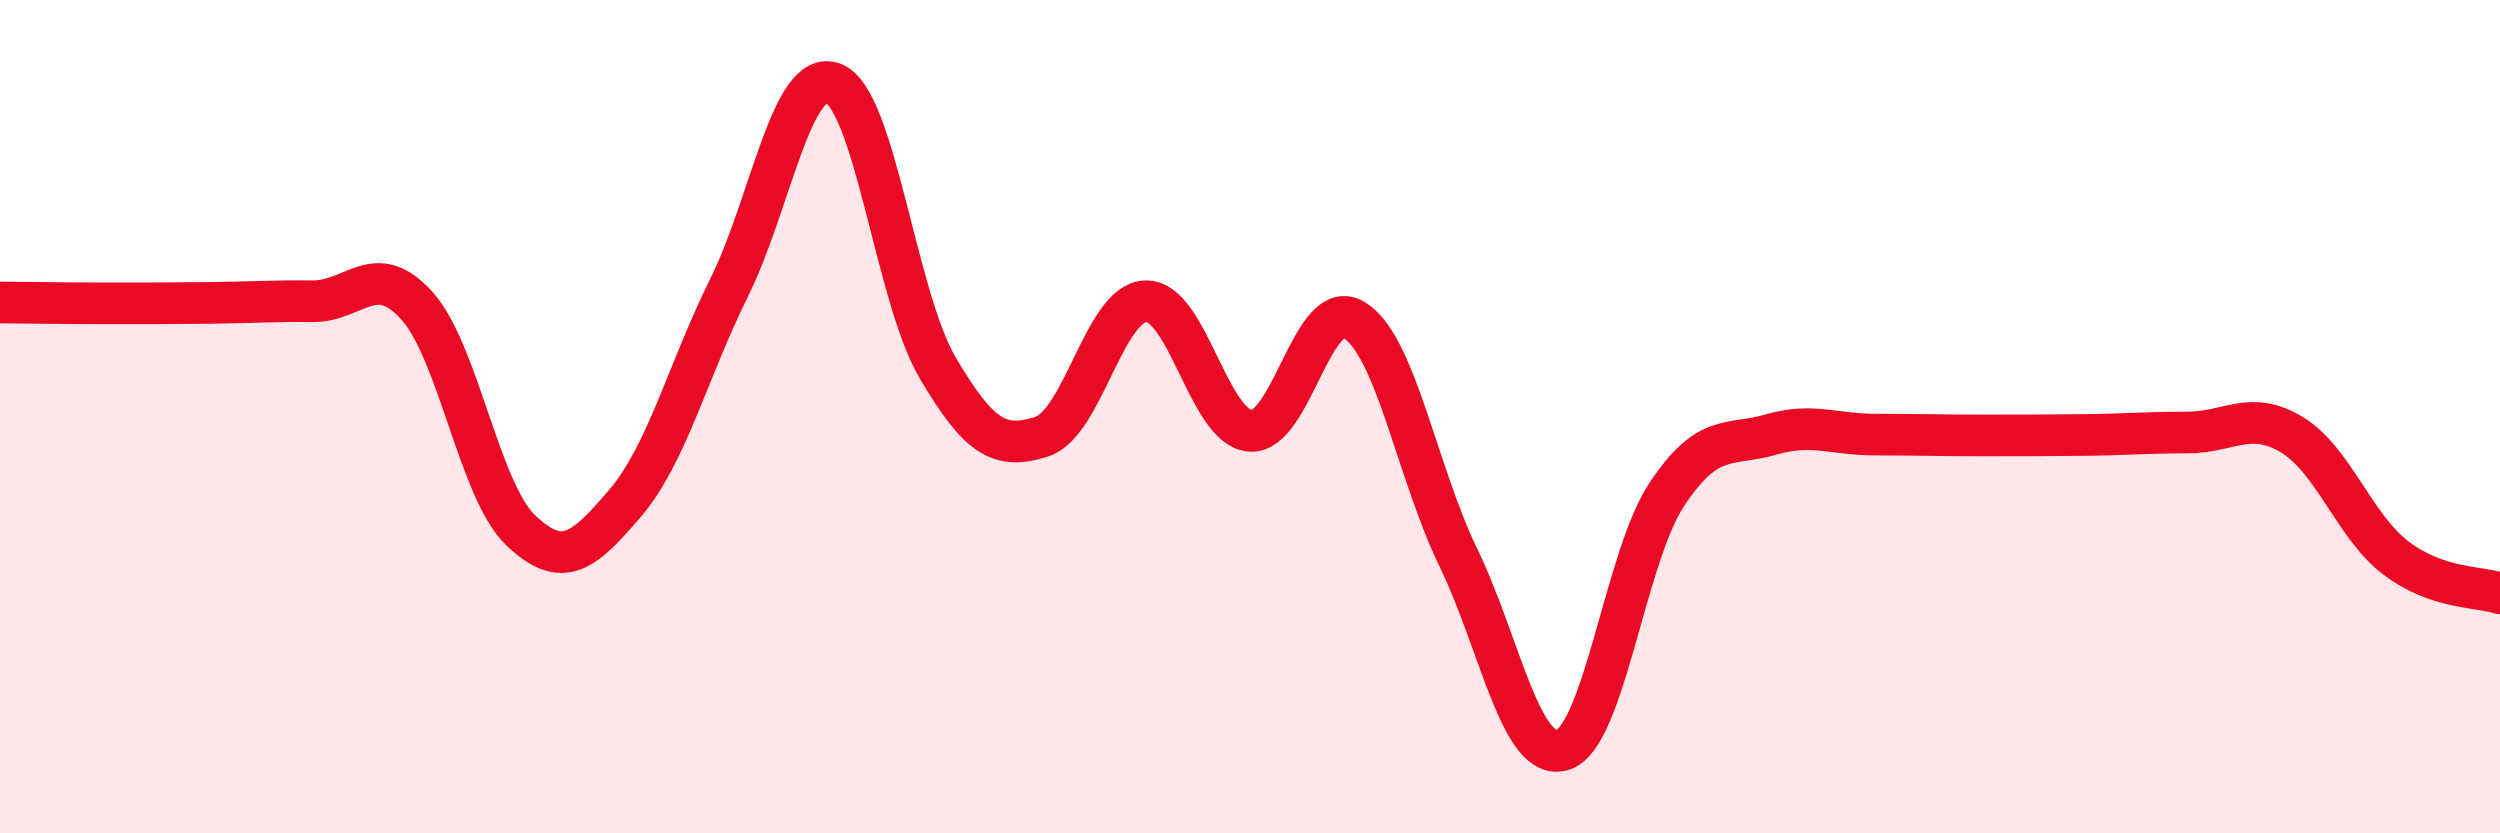
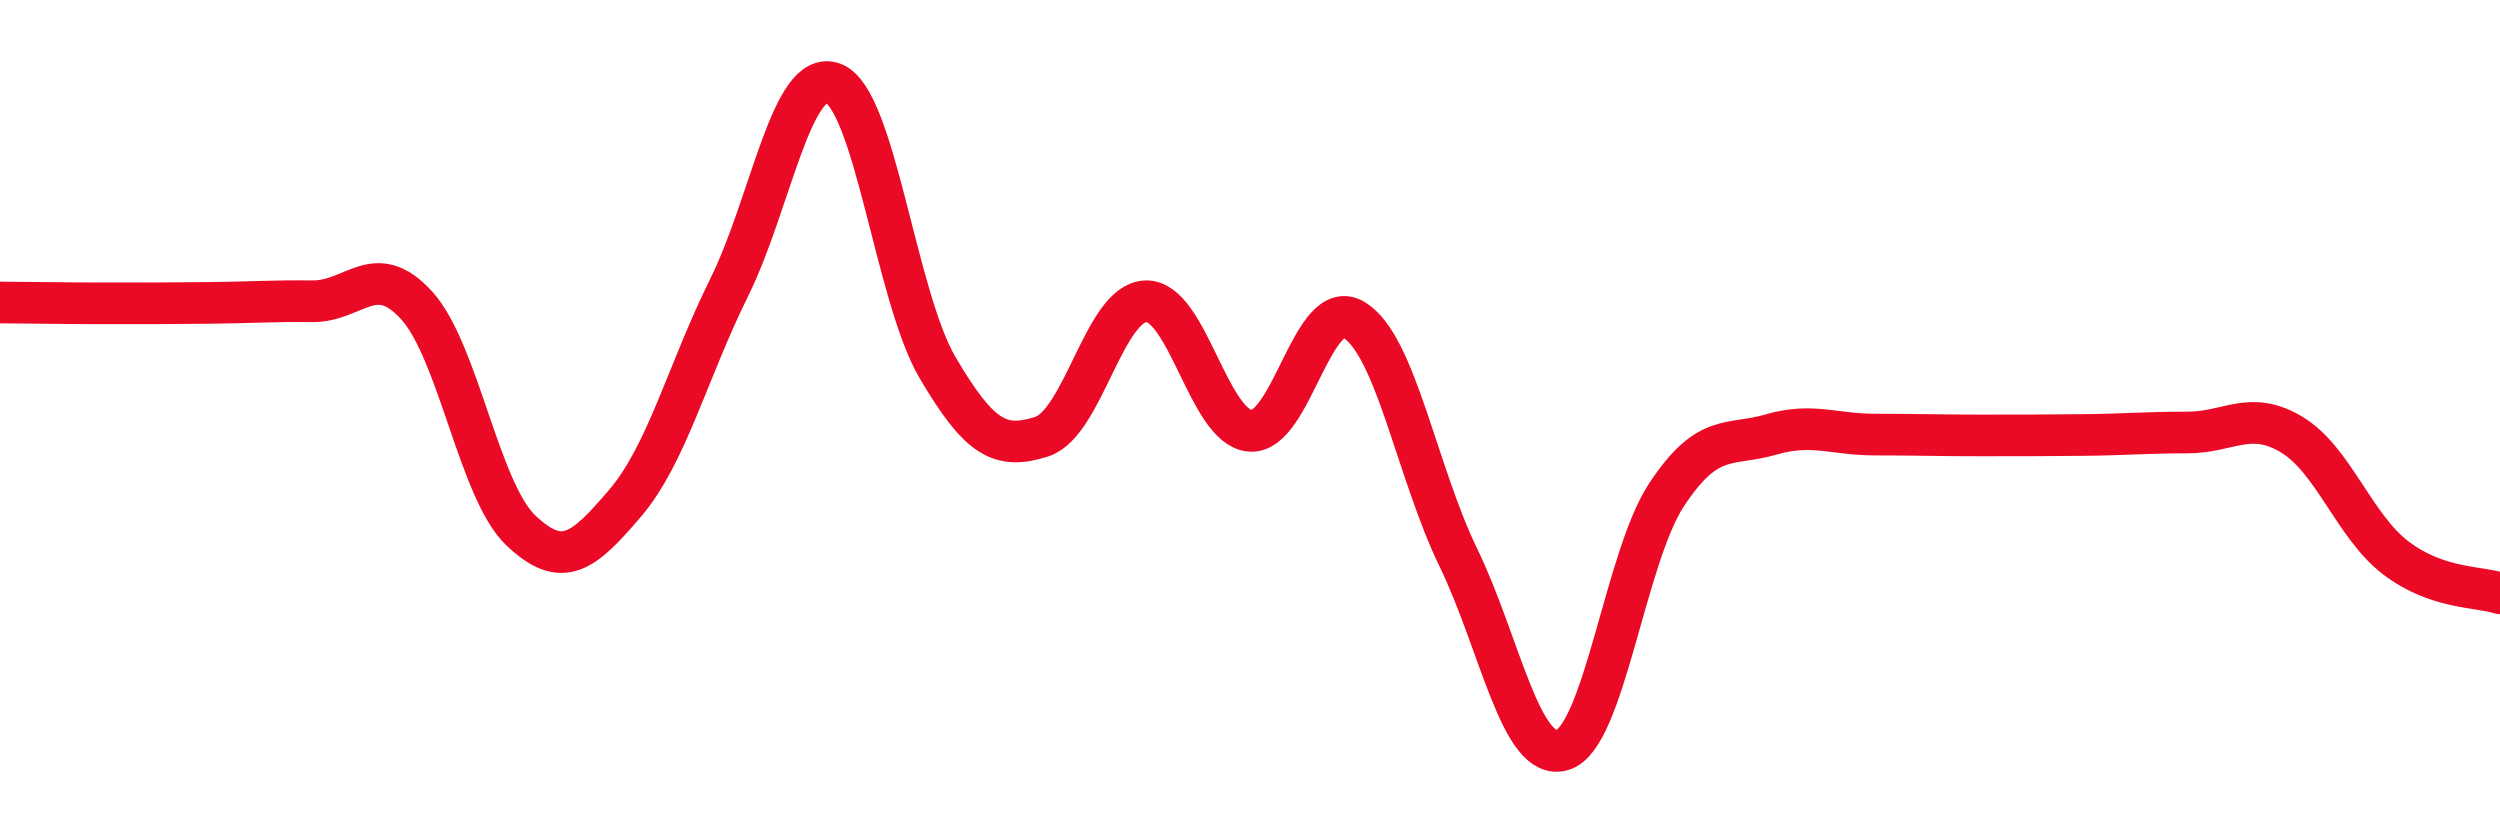
<svg xmlns="http://www.w3.org/2000/svg" width="60" height="20" viewBox="0 0 60 20">
-   <path d="M 0,7.26 C 0.5,7.26 1.5,7.28 2.5,7.28 C 3.5,7.28 4,7.28 5,7.27 C 6,7.26 6.5,7.22 7.5,7.23 C 8.5,7.24 9,6.23 10,7.33 C 11,8.43 11.5,11.78 12.5,12.73 C 13.5,13.68 14,13.25 15,12.08 C 16,10.91 16.5,8.92 17.5,6.9 C 18.5,4.88 19,1.62 20,2 C 21,2.38 21.5,7.12 22.5,8.82 C 23.5,10.52 24,10.8 25,10.48 C 26,10.16 26.5,7.26 27.5,7.23 C 28.5,7.2 29,10.25 30,10.34 C 31,10.43 31.5,7.07 32.5,7.68 C 33.5,8.29 34,11.32 35,13.38 C 36,15.44 36.5,18.3 37.5,18 C 38.5,17.7 39,13.38 40,11.87 C 41,10.36 41.5,10.72 42.5,10.43 C 43.5,10.14 44,10.43 45,10.43 C 46,10.43 46.5,10.45 47.5,10.45 C 48.5,10.45 49,10.45 50,10.44 C 51,10.43 51.5,10.38 52.5,10.38 C 53.5,10.38 54,9.83 55,10.43 C 56,11.03 56.5,12.63 57.5,13.39 C 58.5,14.15 59.5,14.07 60,14.24L60 20L0 20Z" fill="#EB0A25" opacity="0.1" stroke-linecap="round" stroke-linejoin="round" />
  <path d="M 0,7.26 C 0.5,7.26 1.5,7.28 2.5,7.28 C 3.5,7.28 4,7.28 5,7.27 C 6,7.26 6.5,7.22 7.5,7.23 C 8.5,7.24 9,6.23 10,7.33 C 11,8.43 11.5,11.78 12.5,12.73 C 13.5,13.68 14,13.25 15,12.08 C 16,10.91 16.5,8.92 17.5,6.9 C 18.5,4.88 19,1.62 20,2 C 21,2.38 21.5,7.12 22.5,8.82 C 23.5,10.52 24,10.8 25,10.48 C 26,10.16 26.5,7.26 27.5,7.23 C 28.5,7.2 29,10.25 30,10.34 C 31,10.43 31.5,7.07 32.5,7.68 C 33.5,8.29 34,11.32 35,13.38 C 36,15.44 36.5,18.3 37.5,18 C 38.5,17.7 39,13.38 40,11.87 C 41,10.36 41.5,10.72 42.5,10.43 C 43.5,10.14 44,10.43 45,10.43 C 46,10.43 46.5,10.45 47.5,10.45 C 48.5,10.45 49,10.45 50,10.44 C 51,10.43 51.5,10.38 52.5,10.38 C 53.5,10.38 54,9.83 55,10.43 C 56,11.03 56.5,12.63 57.5,13.39 C 58.5,14.15 59.5,14.07 60,14.24" stroke="#EB0A25" stroke-width="1" fill="none" stroke-linecap="round" stroke-linejoin="round" />
</svg>